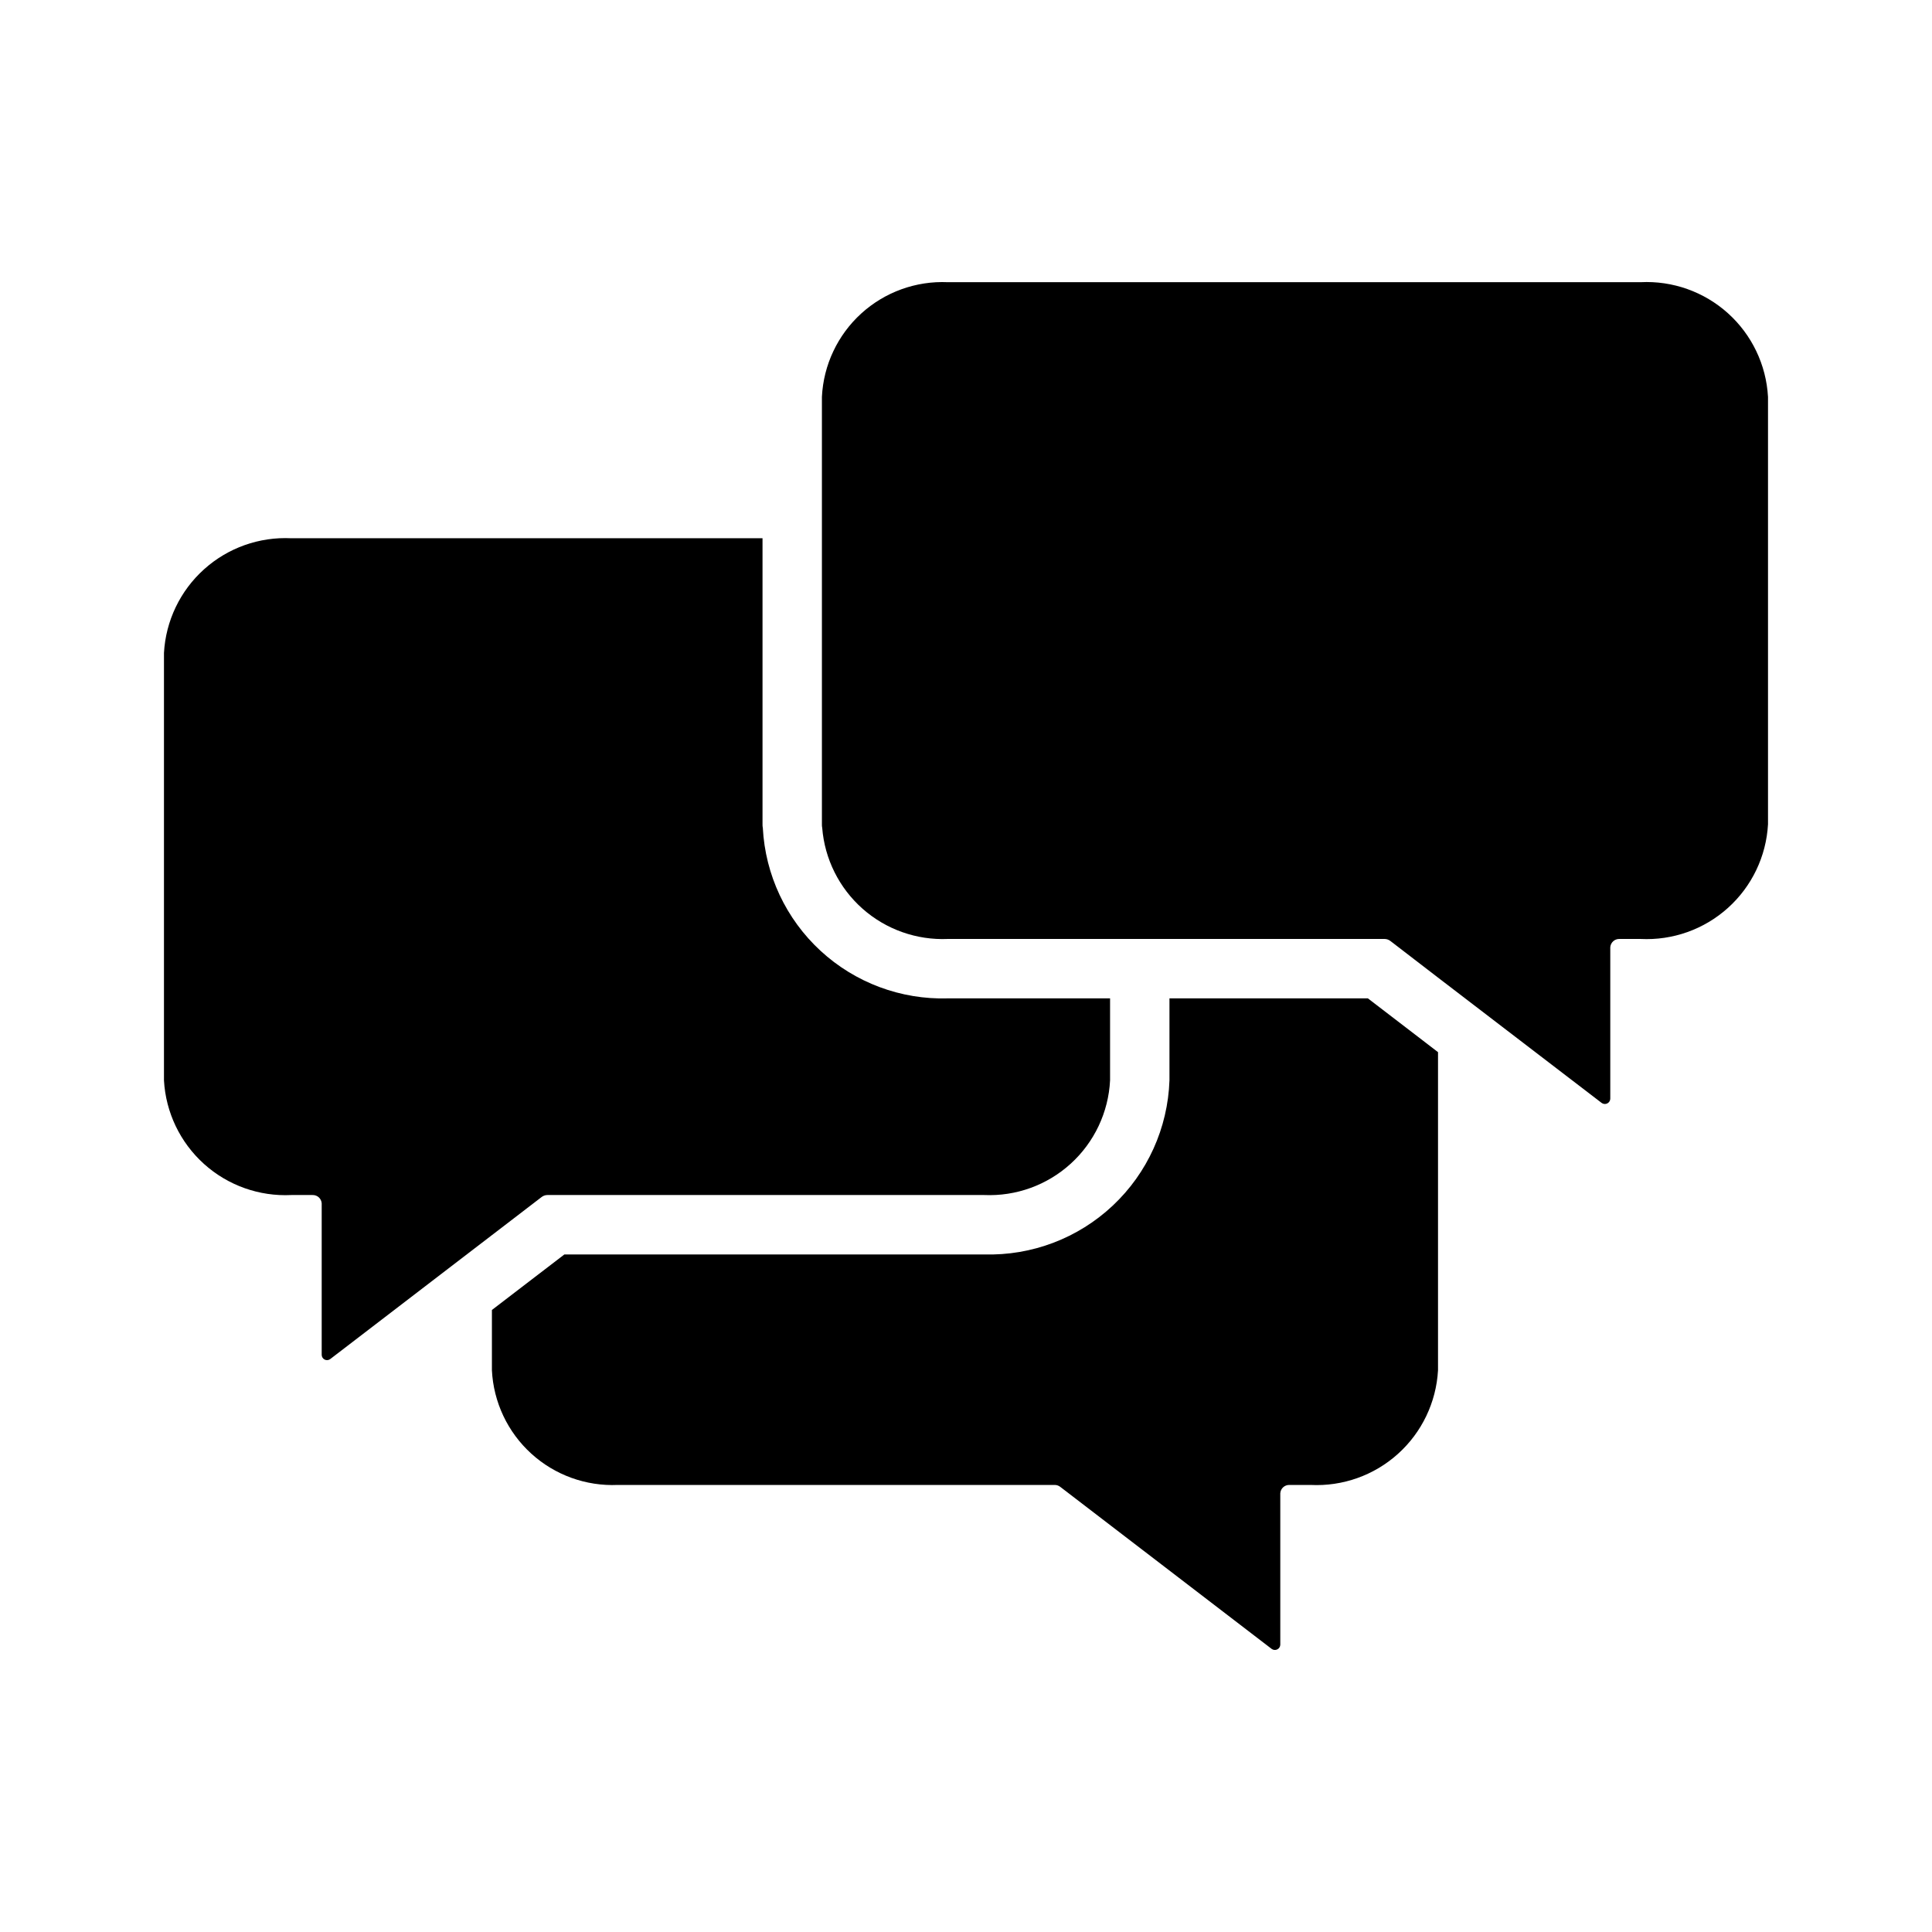
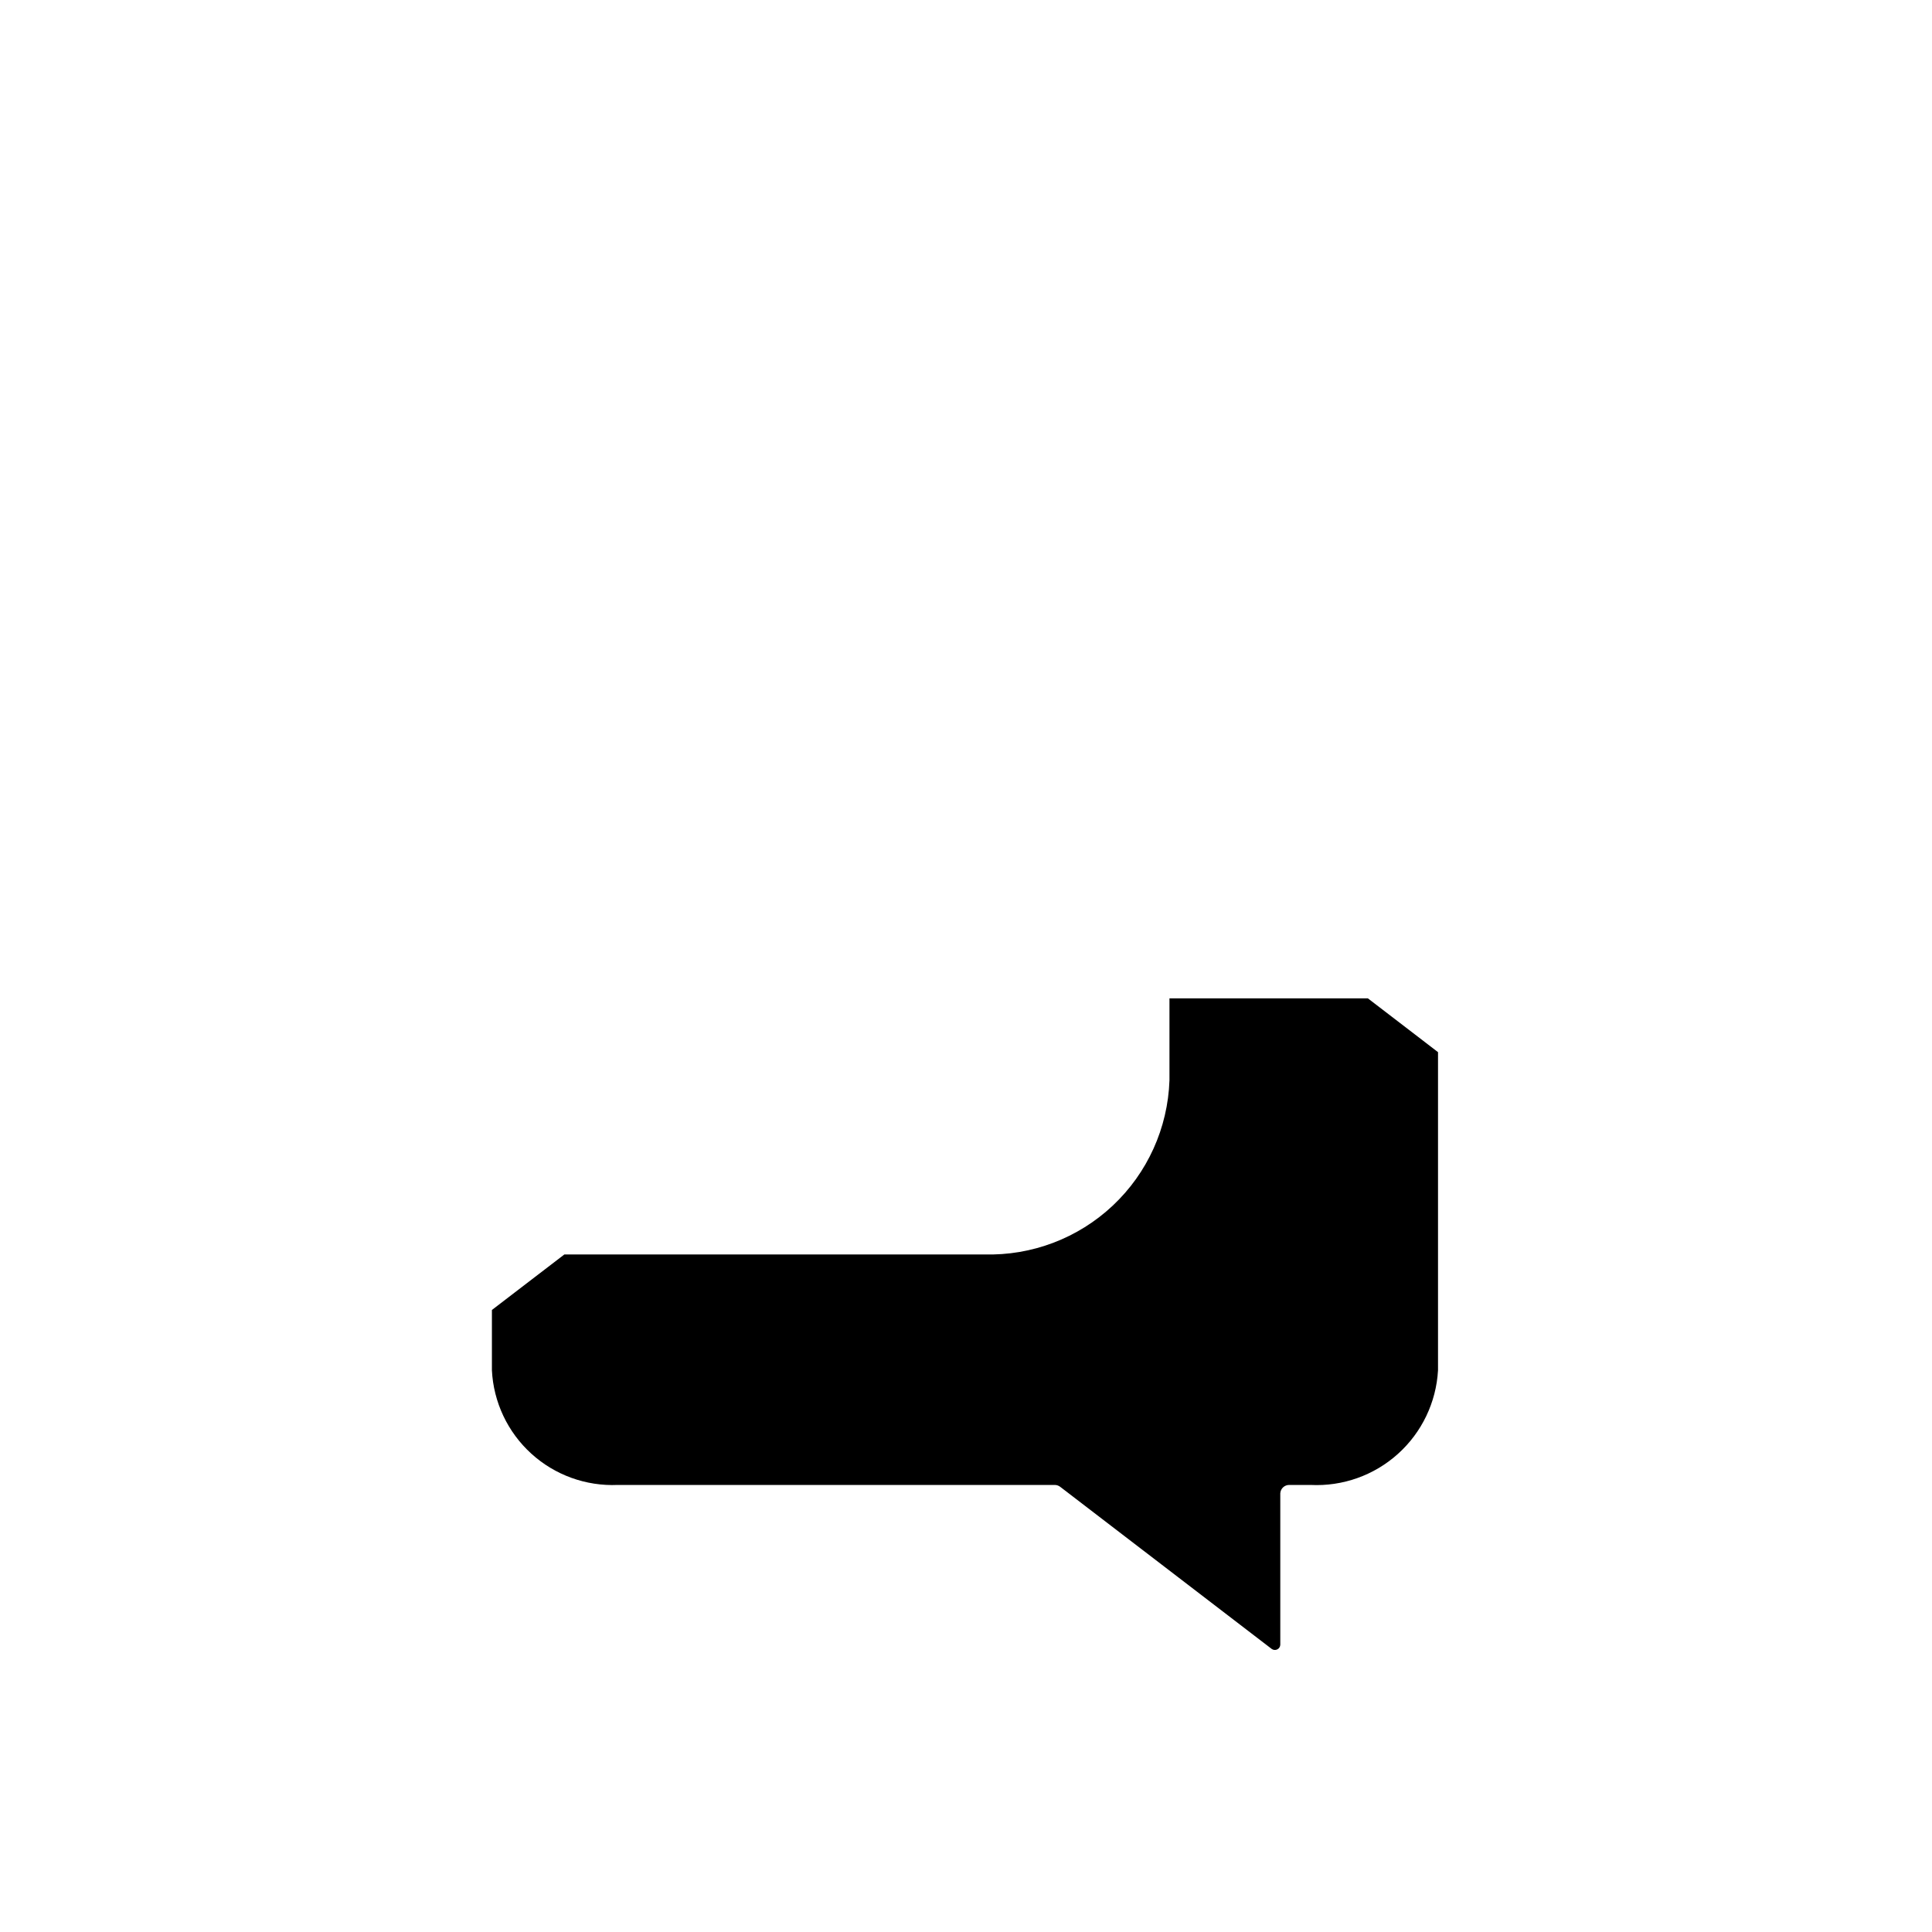
<svg xmlns="http://www.w3.org/2000/svg" fill="#000000" width="800px" height="800px" version="1.1" viewBox="144 144 512 512">
  <g>
-     <path d="m612.54 249.17v113.28c-0.473 8.5-4.289 16.465-10.617 22.156-6.328 5.695-14.652 8.652-23.152 8.23h-5.59c-1.277-0.047-2.356 0.93-2.441 2.203v40.148c-0.02 0.531-0.328 1.008-0.809 1.238-0.477 0.234-1.047 0.18-1.473-0.137l-43.375-33.219-12.594-9.684h-0.004c-0.445-0.355-1-0.551-1.574-0.551h-115.72c-8.281 0.359-16.379-2.512-22.59-8-6.211-5.492-10.051-13.18-10.707-21.441-0.066-0.312-0.09-0.629-0.078-0.945v-113.28c0.418-8.449 4.164-16.387 10.418-22.082 6.254-5.691 14.508-8.68 22.957-8.305h183.58c8.5-0.426 16.824 2.535 23.152 8.227 6.328 5.695 10.145 13.66 10.617 22.16z" />
    <path d="m525.09 422.83v84.309c-0.477 8.5-4.293 16.465-10.621 22.156-6.328 5.695-14.648 8.652-23.152 8.23h-5.59 0.004c-1.277-0.047-2.359 0.93-2.441 2.203v40.148c-0.02 0.531-0.332 1.008-0.809 1.238-0.48 0.23-1.047 0.18-1.477-0.137l-55.969-42.902c-0.441-0.367-1-0.562-1.574-0.551h-115.72c-8.449 0.371-16.703-2.613-22.957-8.309-6.254-5.691-10-13.629-10.422-22.078v-15.98l19.207-14.719h111.23c12.621 0.367 24.879-4.281 34.082-12.926 9.207-8.645 14.613-20.586 15.039-33.207v-21.727h52.586z" />
-     <path d="m438.18 408.58v21.727c-0.422 8.449-4.168 16.387-10.422 22.078-6.254 5.695-14.508 8.684-22.957 8.309h-115.72c-0.57 0-1.129 0.195-1.574 0.551l-13.145 10.078-42.824 32.824c-0.426 0.336-1.004 0.398-1.488 0.164s-0.793-0.727-0.797-1.266v-40.148c-0.086-1.273-1.164-2.246-2.441-2.203h-5.586c-8.504 0.422-16.828-2.535-23.152-8.227-6.328-5.695-10.148-13.66-10.621-22.16v-113.28c0.473-8.5 4.293-16.465 10.621-22.156 6.324-5.695 14.648-8.652 23.152-8.23h124.85v75.809c-0.012 0.316 0.016 0.633 0.078 0.945 0.648 12.445 6.144 24.145 15.312 32.59 9.164 8.445 21.273 12.965 33.73 12.594z" />
  </g>
</svg>